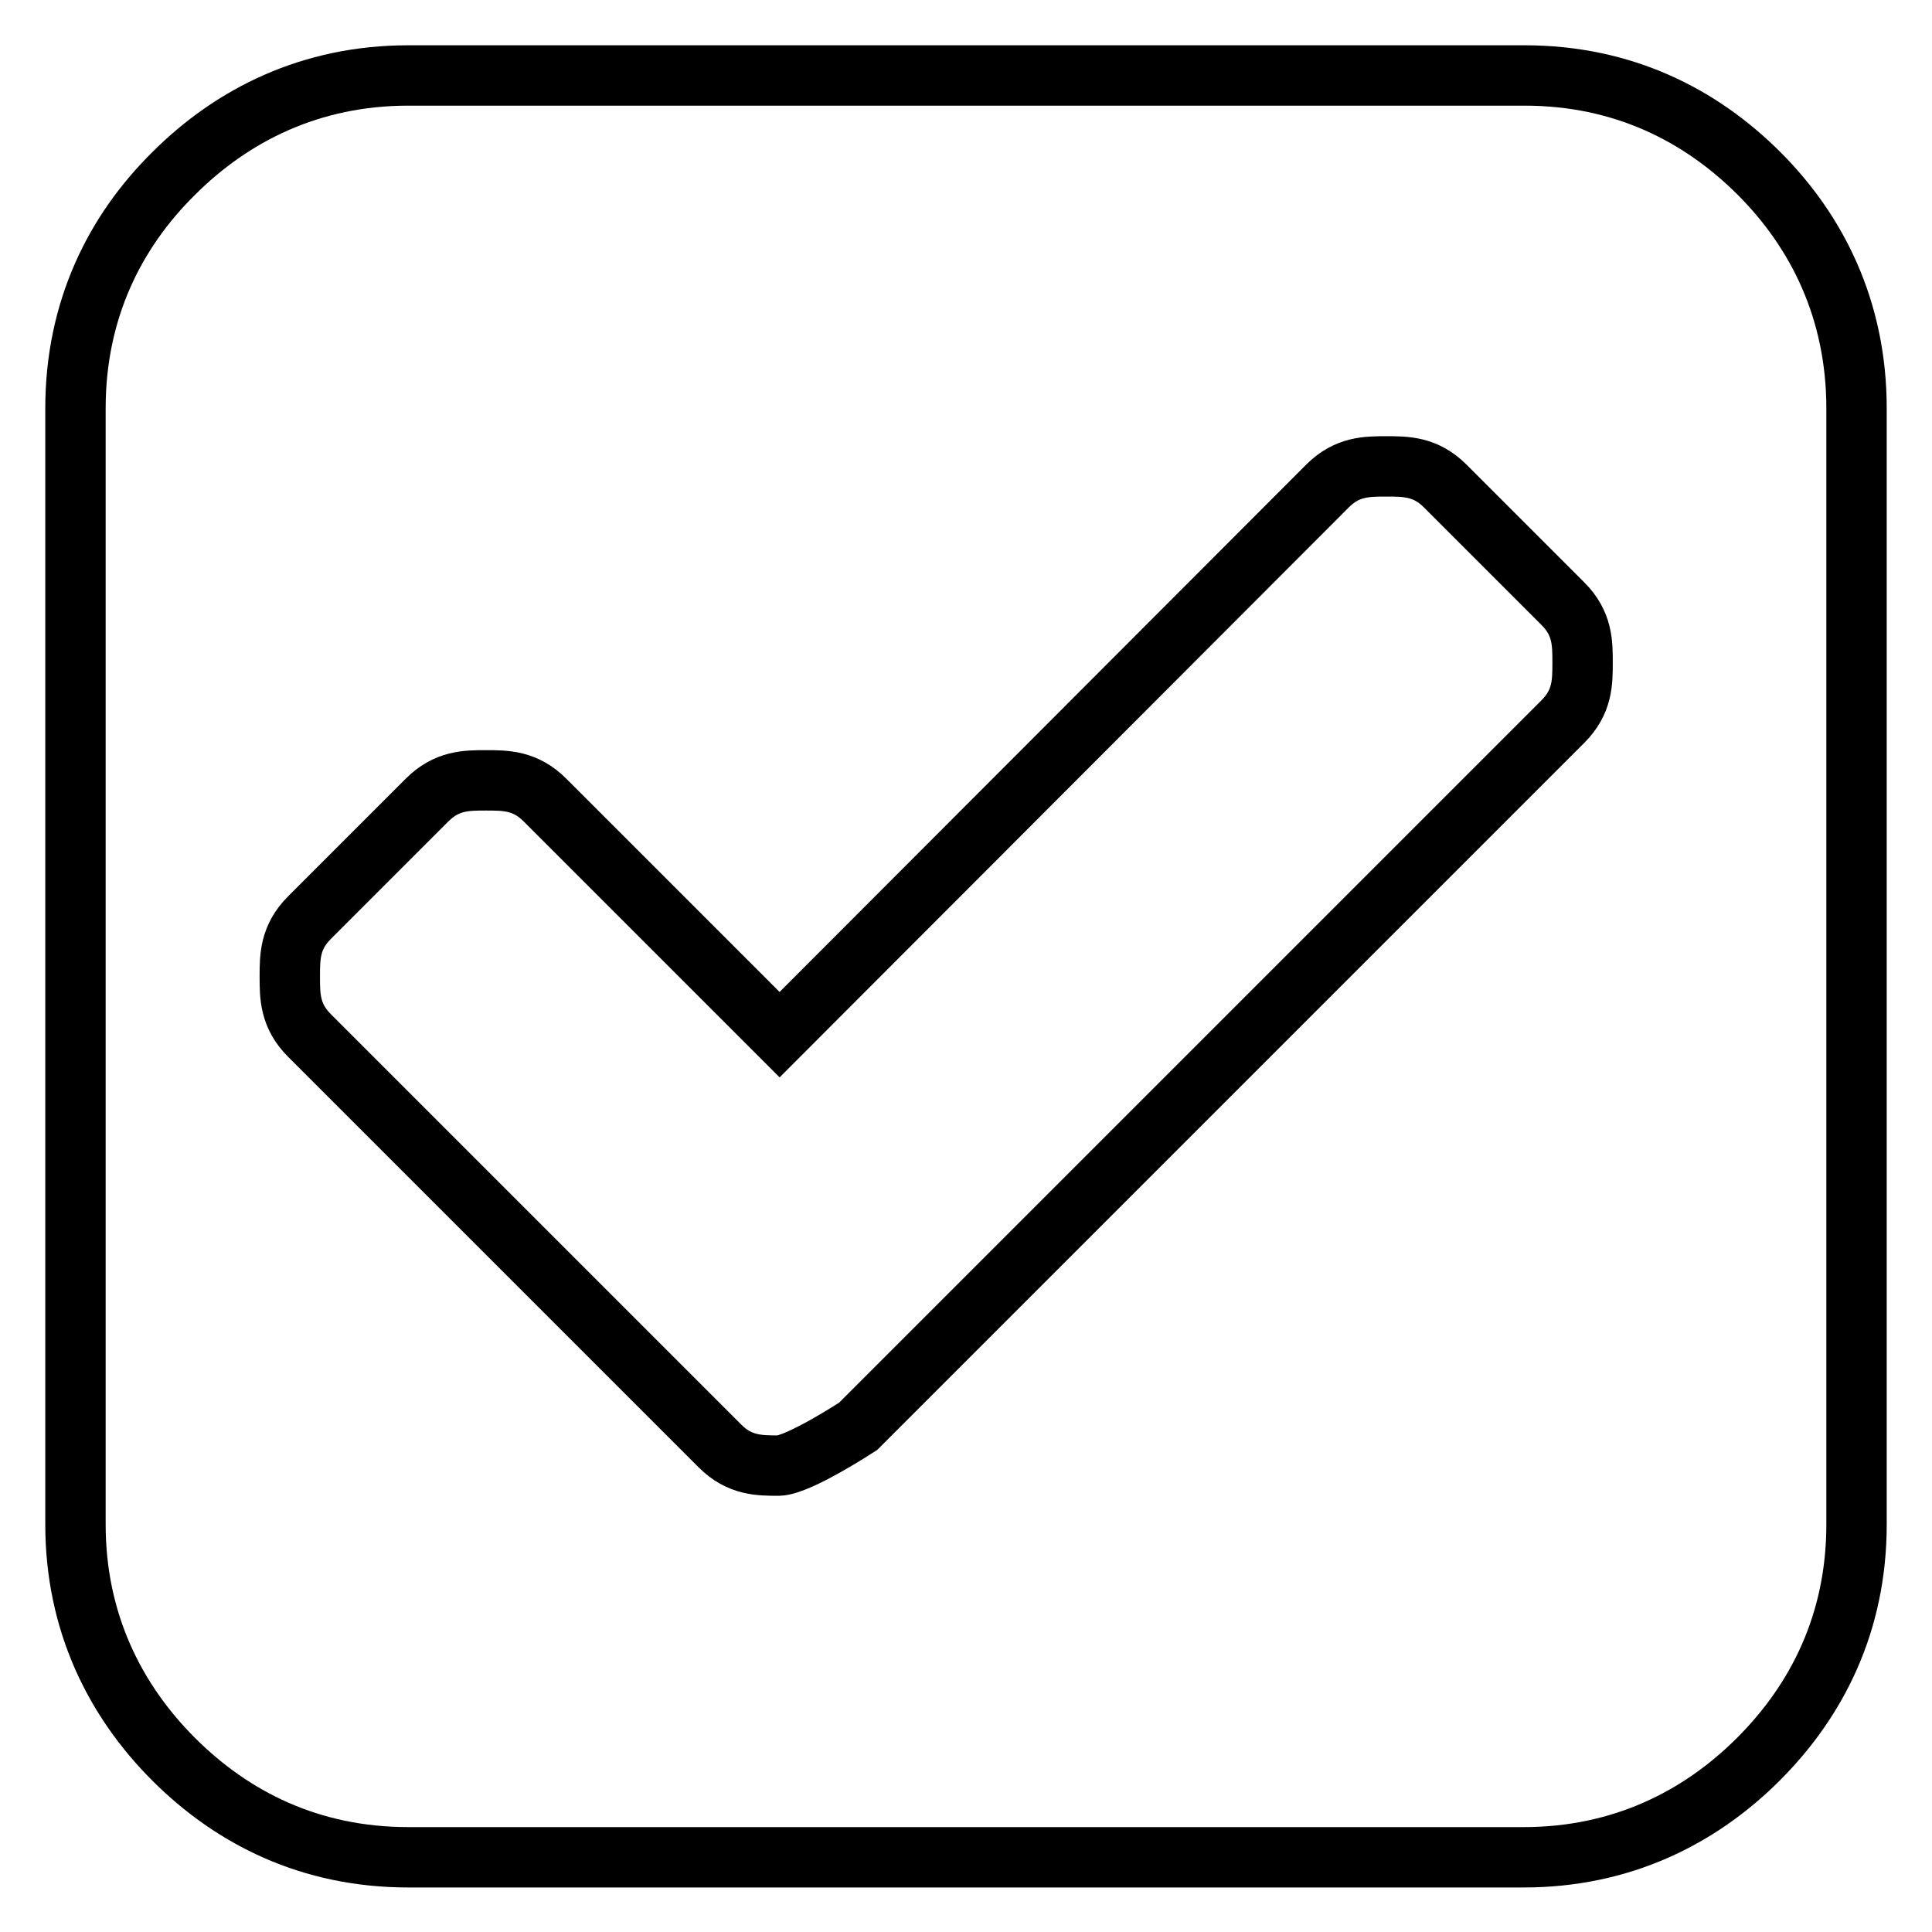
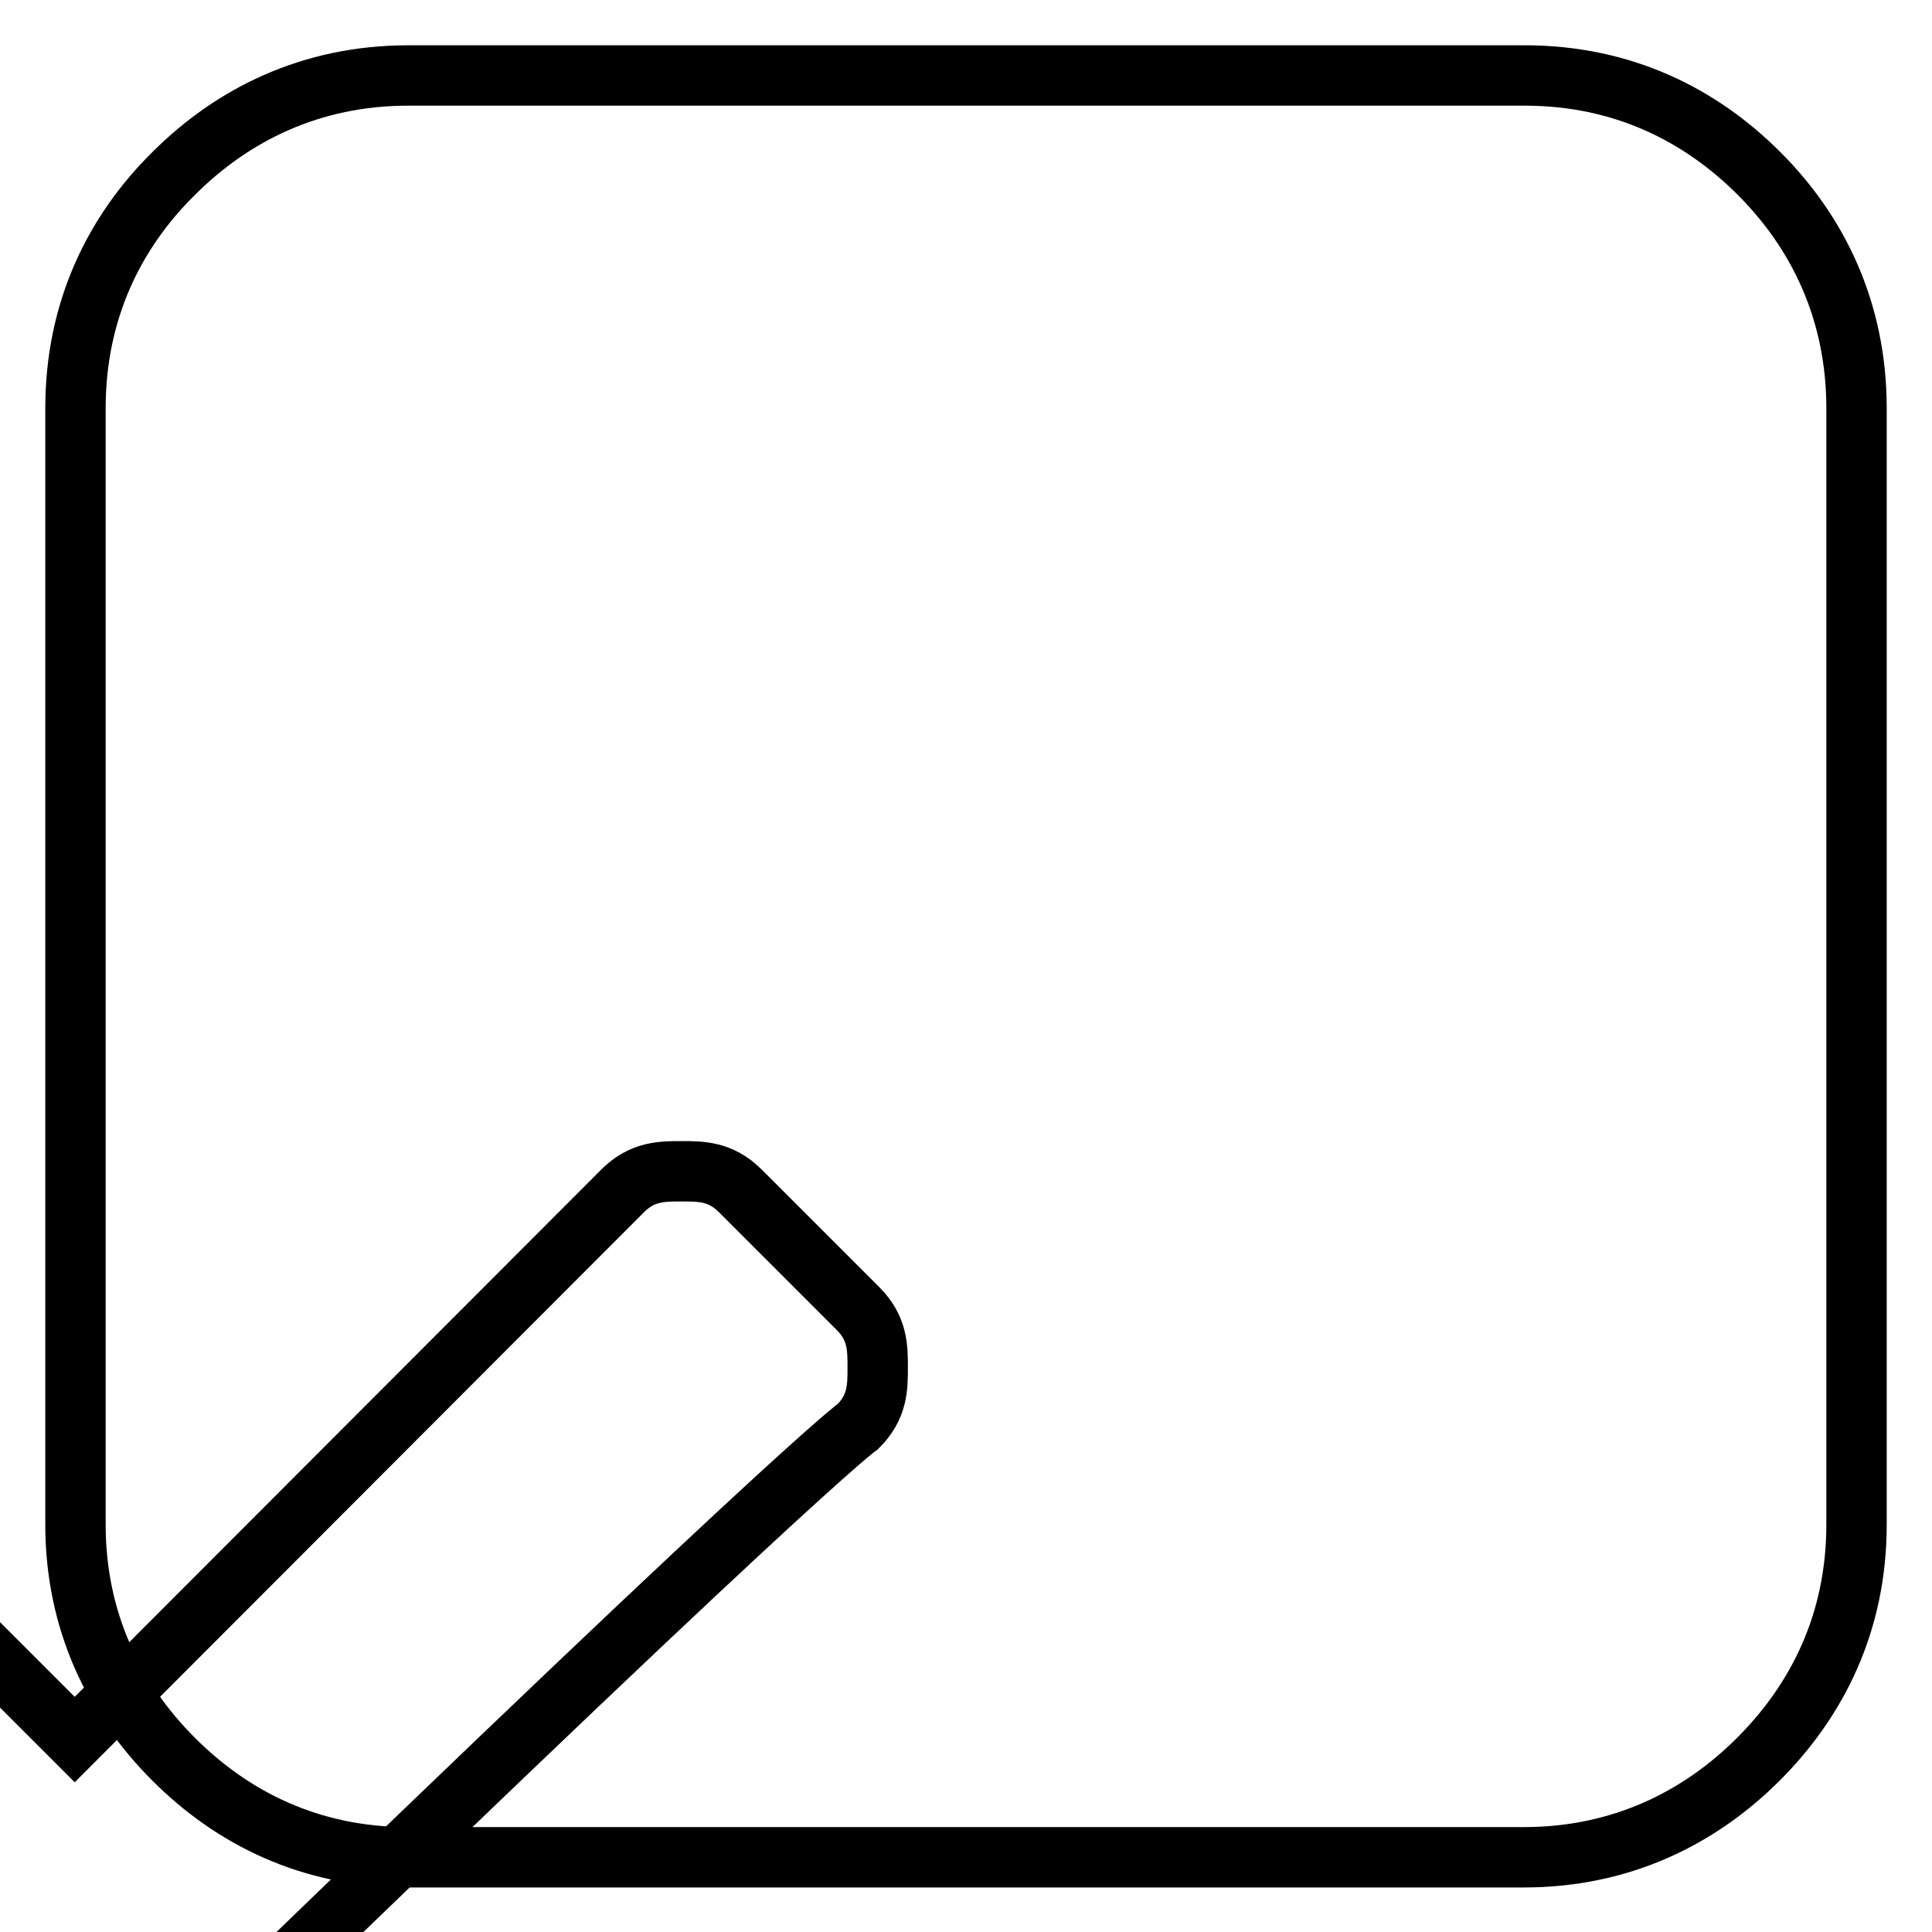
<svg xmlns="http://www.w3.org/2000/svg" version="1.1" x="0px" y="0px" viewBox="0 0 256 256" enable-background="new 0 0 256 256" xml:space="preserve">
  <g>
    <g>
-       <path stroke-width="8" fill-opacity="0" stroke="#000000" d="M246,54.1v147.9c0,13-5.2,23.3-13,31.1c-7.8,7.8-18.2,13-31.1,13H54.1c-13,0-23.3-5.2-31.1-13c-7.8-7.8-13-18.2-13-31.1V54.1c0-13,5.2-23.4,13-31.1c7.8-7.8,18.2-13,31.1-13h147.9c13,0,23.3,5.2,31.1,13C240.8,30.7,246,41.1,246,54.1z M113.7,189l93.4-93.4c2.6-2.6,2.6-5.2,2.6-7.8c0-2.6,0-5.2-2.6-7.8l-15.6-15.6c-2.6-2.6-5.2-2.6-7.8-2.6c-2.6,0-5.2,0-7.8,2.6l-72.6,72.7l-31.1-31.1c-2.6-2.6-5.2-2.6-7.8-2.6c-2.6,0-5.2,0-7.8,2.6l-15.6,15.6c-2.6,2.6-2.6,5.2-2.6,7.8c0,2.6,0,5.2,2.6,7.8l54.4,54.4c2.6,2.6,5.2,2.6,7.8,2.6C105.9,194.1,113.7,189,113.7,189z" />
+       <path stroke-width="8" fill-opacity="0" stroke="#000000" d="M246,54.1v147.9c0,13-5.2,23.3-13,31.1c-7.8,7.8-18.2,13-31.1,13H54.1c-13,0-23.3-5.2-31.1-13c-7.8-7.8-13-18.2-13-31.1V54.1c0-13,5.2-23.4,13-31.1c7.8-7.8,18.2-13,31.1-13h147.9c13,0,23.3,5.2,31.1,13C240.8,30.7,246,41.1,246,54.1z M113.7,189c2.6-2.6,2.6-5.2,2.6-7.8c0-2.6,0-5.2-2.6-7.8l-15.6-15.6c-2.6-2.6-5.2-2.6-7.8-2.6c-2.6,0-5.2,0-7.8,2.6l-72.6,72.7l-31.1-31.1c-2.6-2.6-5.2-2.6-7.8-2.6c-2.6,0-5.2,0-7.8,2.6l-15.6,15.6c-2.6,2.6-2.6,5.2-2.6,7.8c0,2.6,0,5.2,2.6,7.8l54.4,54.4c2.6,2.6,5.2,2.6,7.8,2.6C105.9,194.1,113.7,189,113.7,189z" />
    </g>
  </g>
</svg>